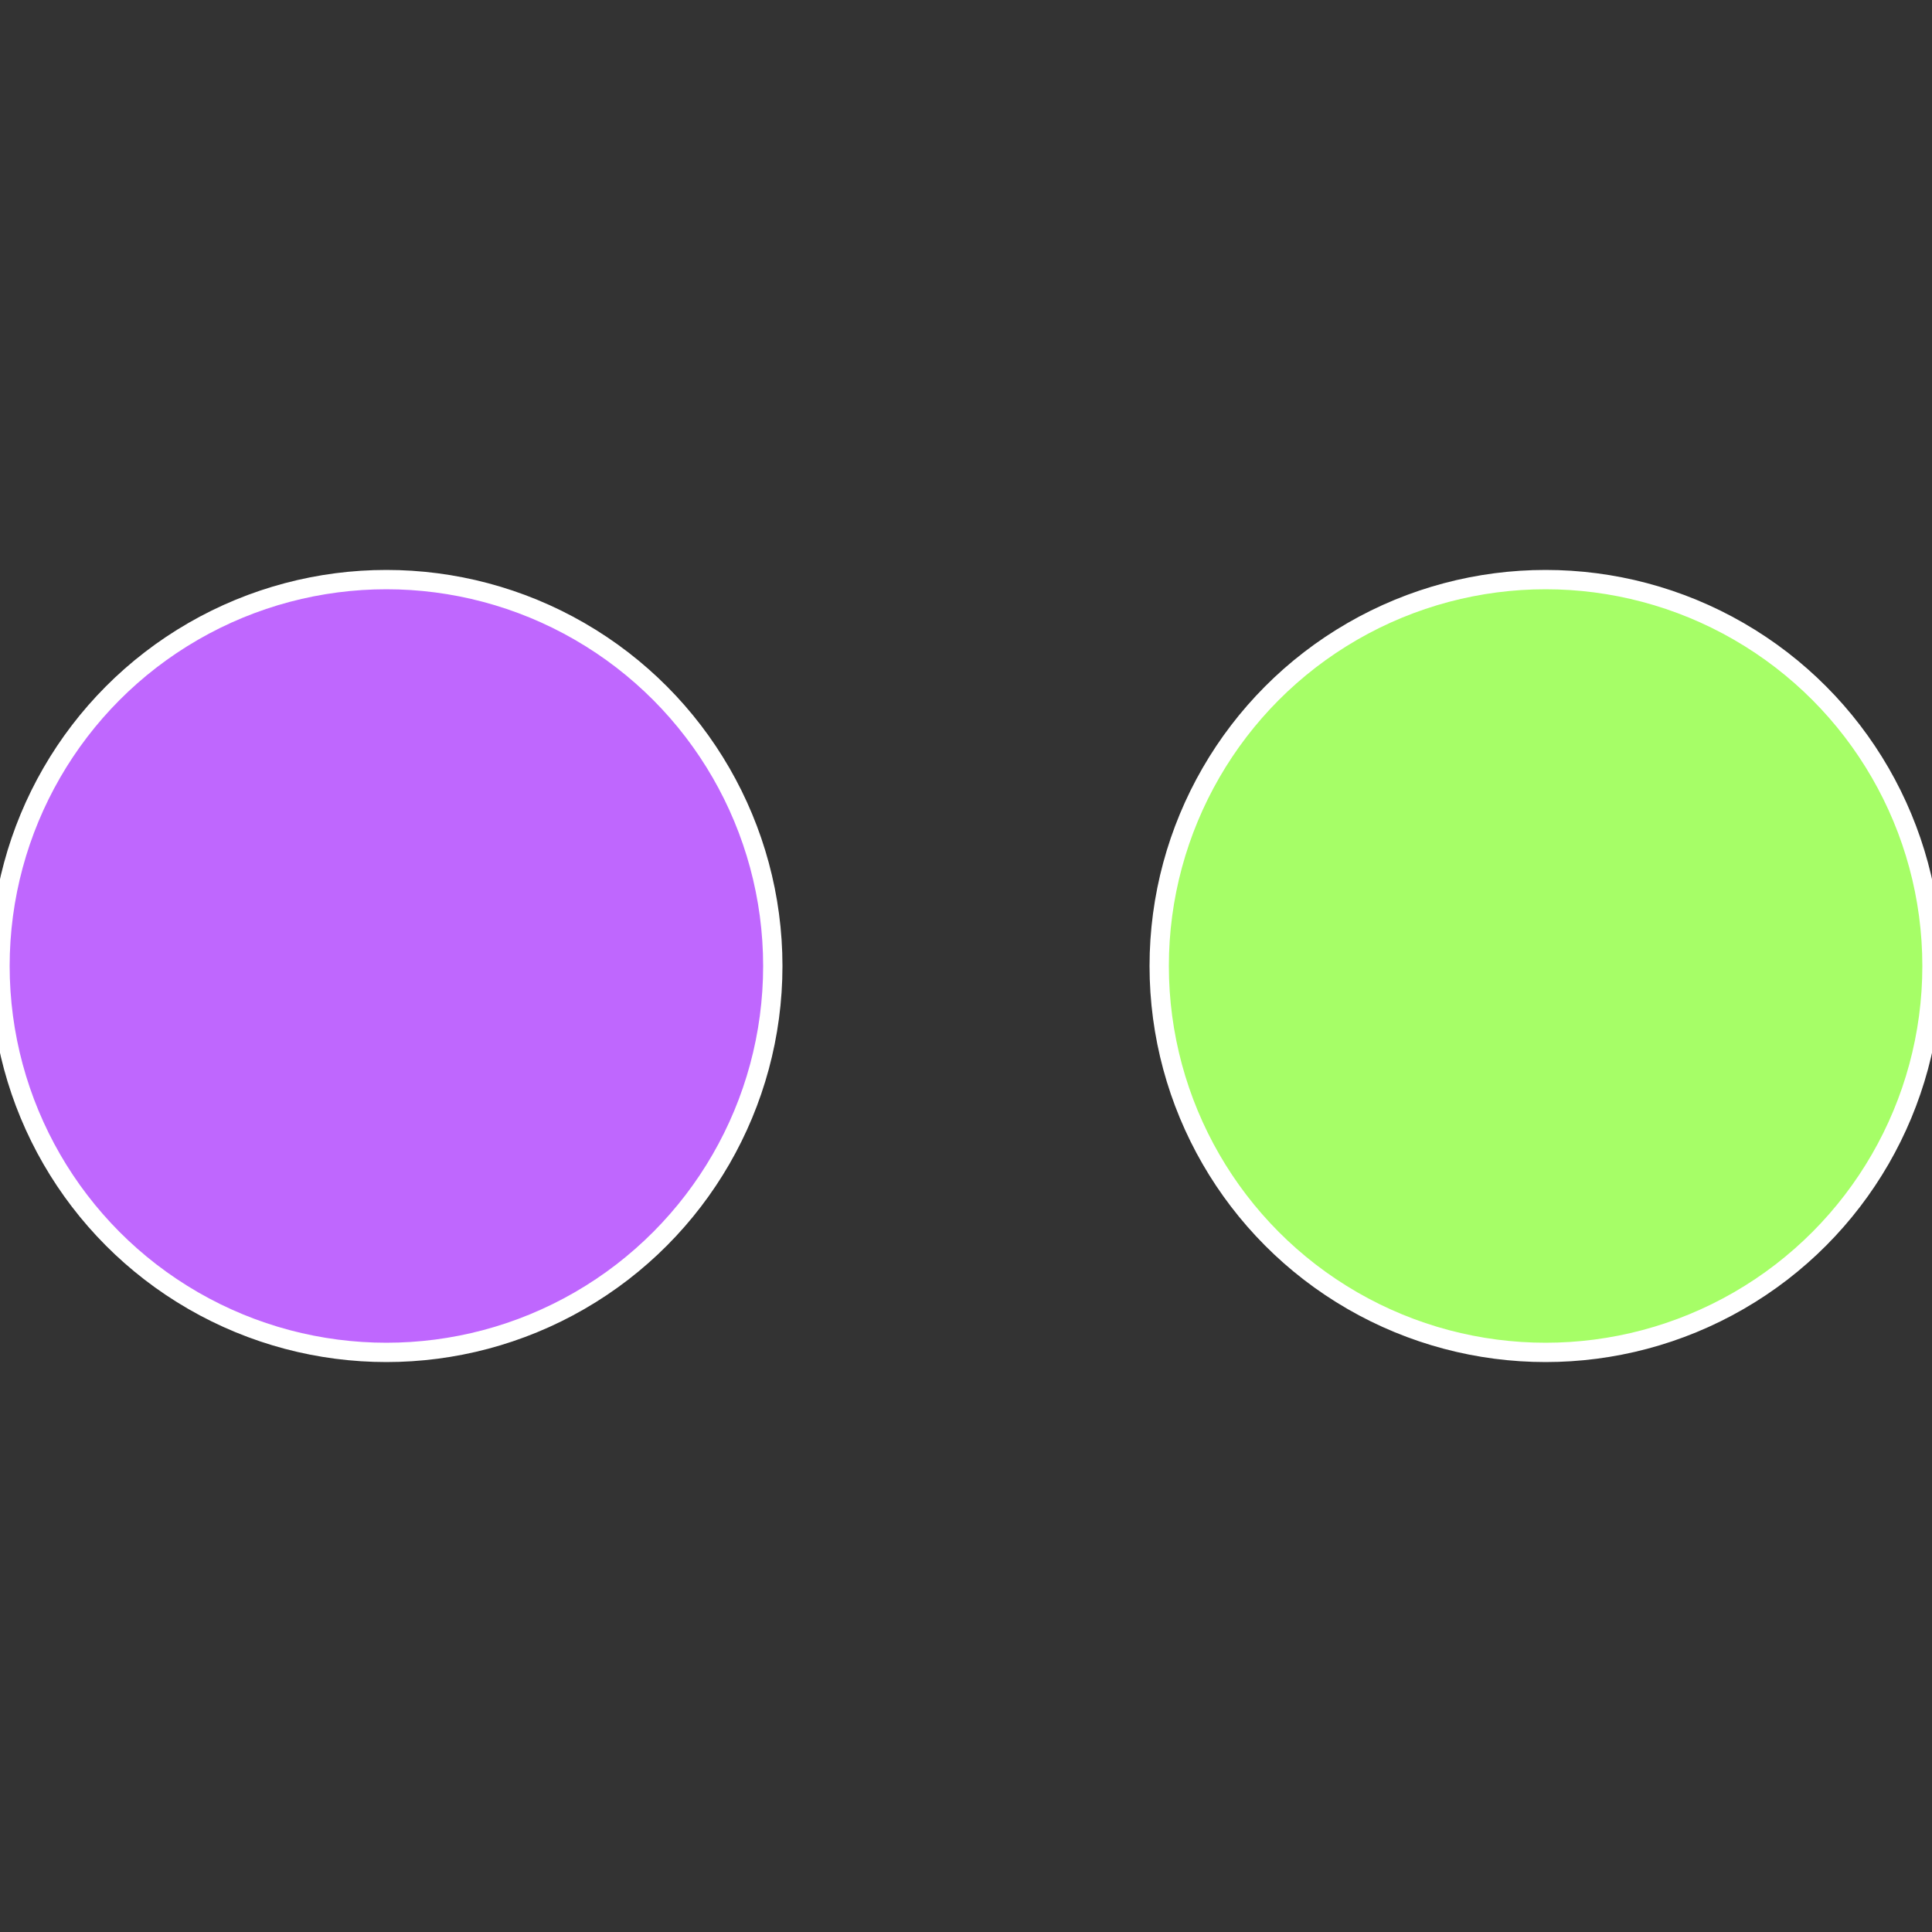
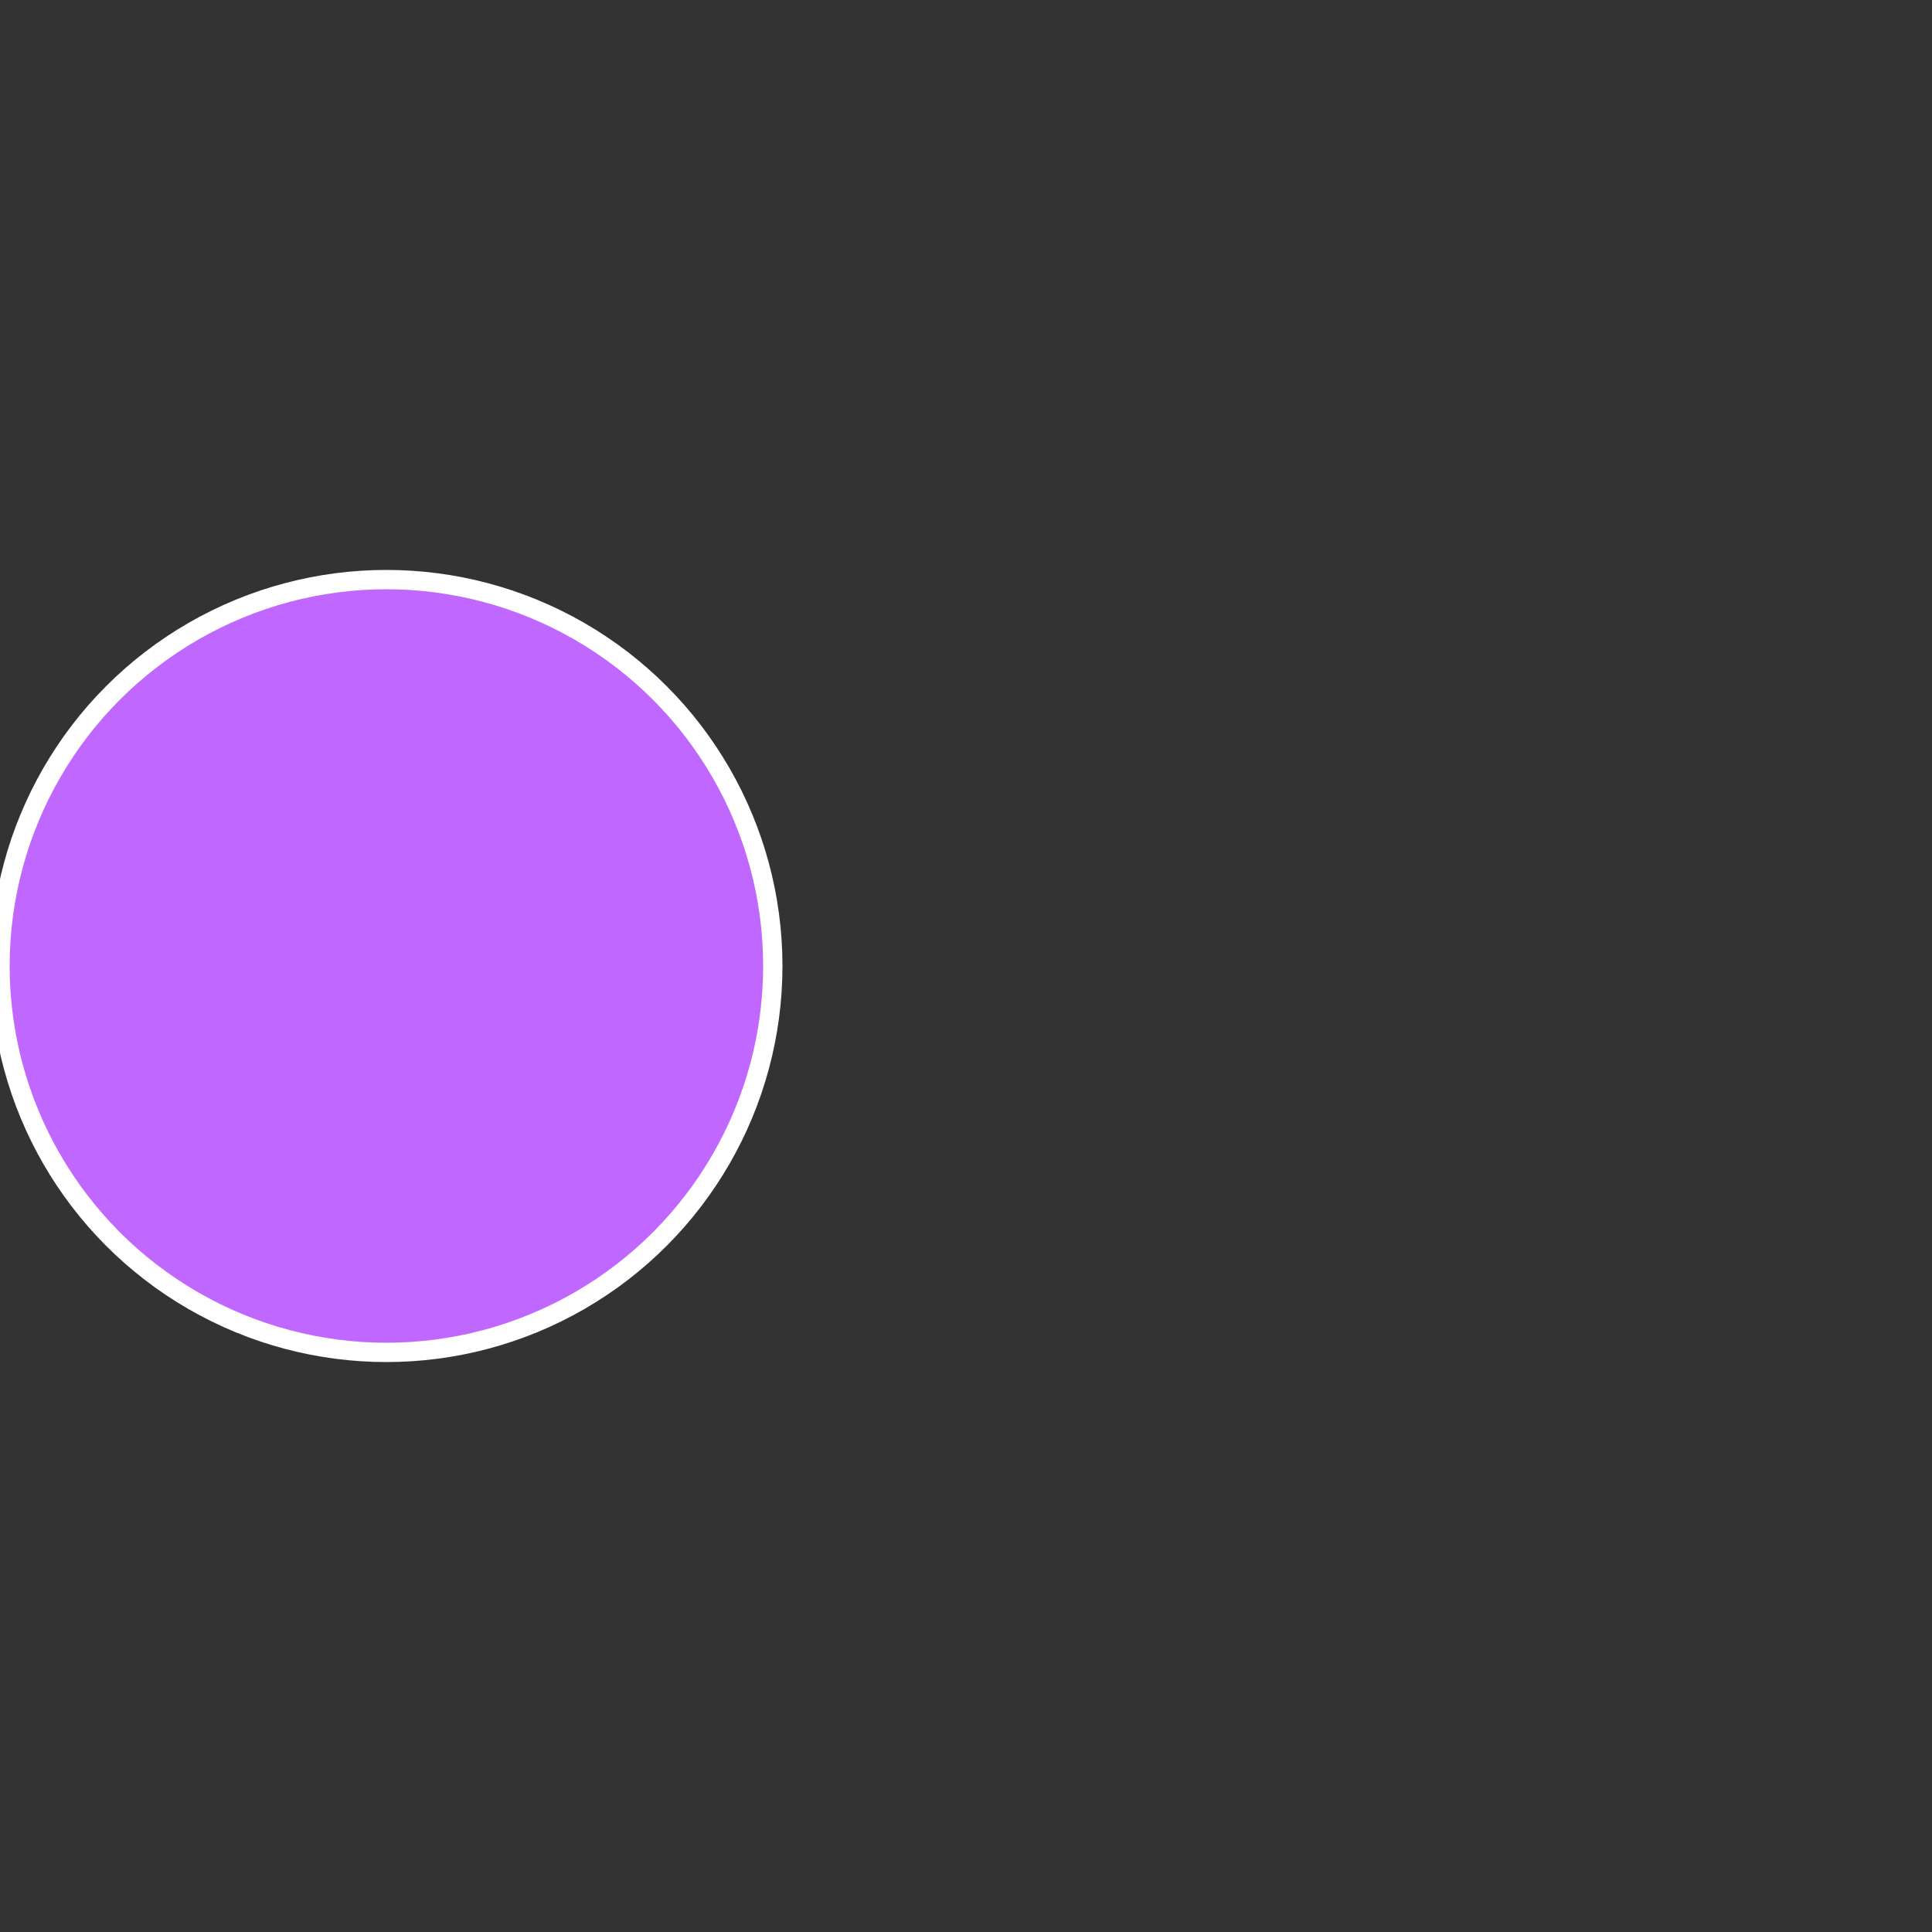
<svg xmlns="http://www.w3.org/2000/svg" width="500" height="500" viewBox="-1 -1 2 2">
  <rect x="-1" y="-1" width="2" height="2" fill="#333333" stroke="none" />
-   <circle cx="0.6" cy="0" r="0.4" fill="#a6fe67" stroke="#fff" stroke-width="1%" />
  <circle cx="-0.6" cy="7.3478807948841E-17" r="0.4" fill="#bf67fe" stroke="#fff" stroke-width="1%" />
</svg>